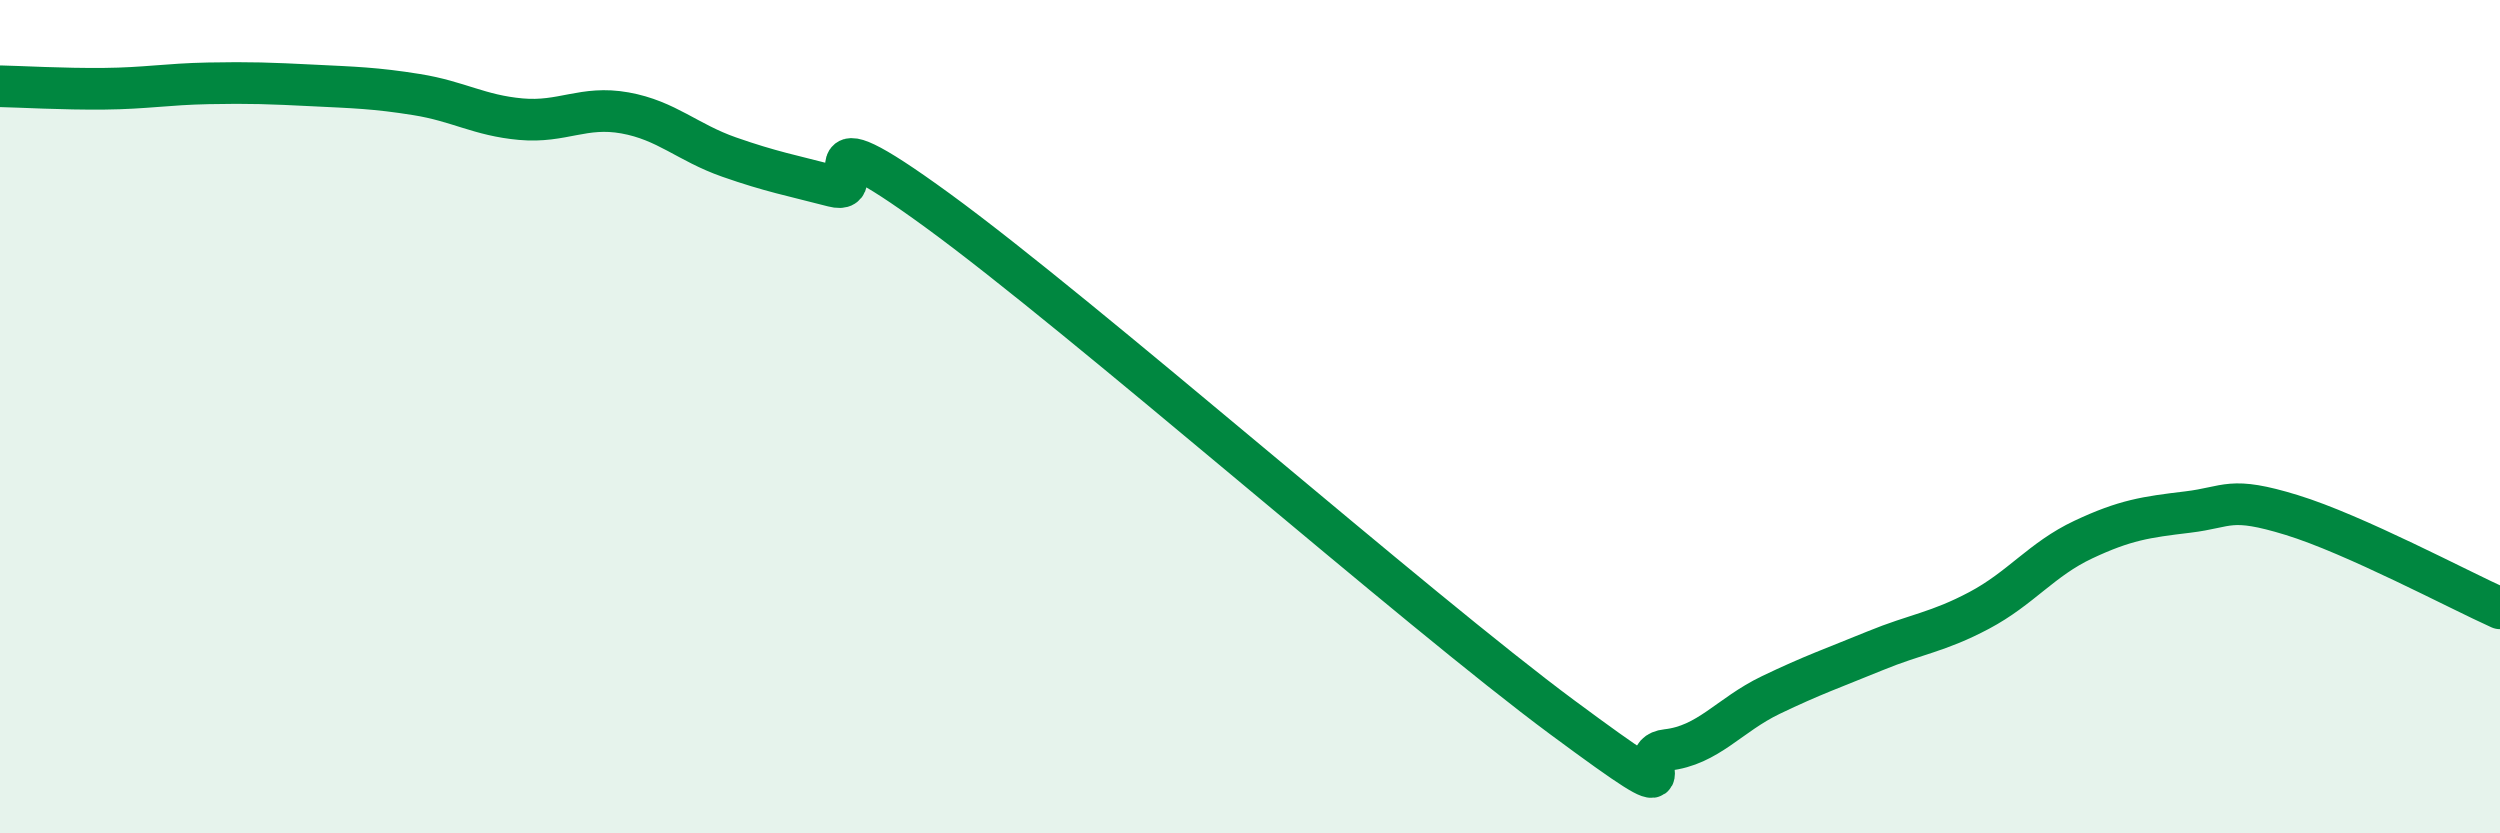
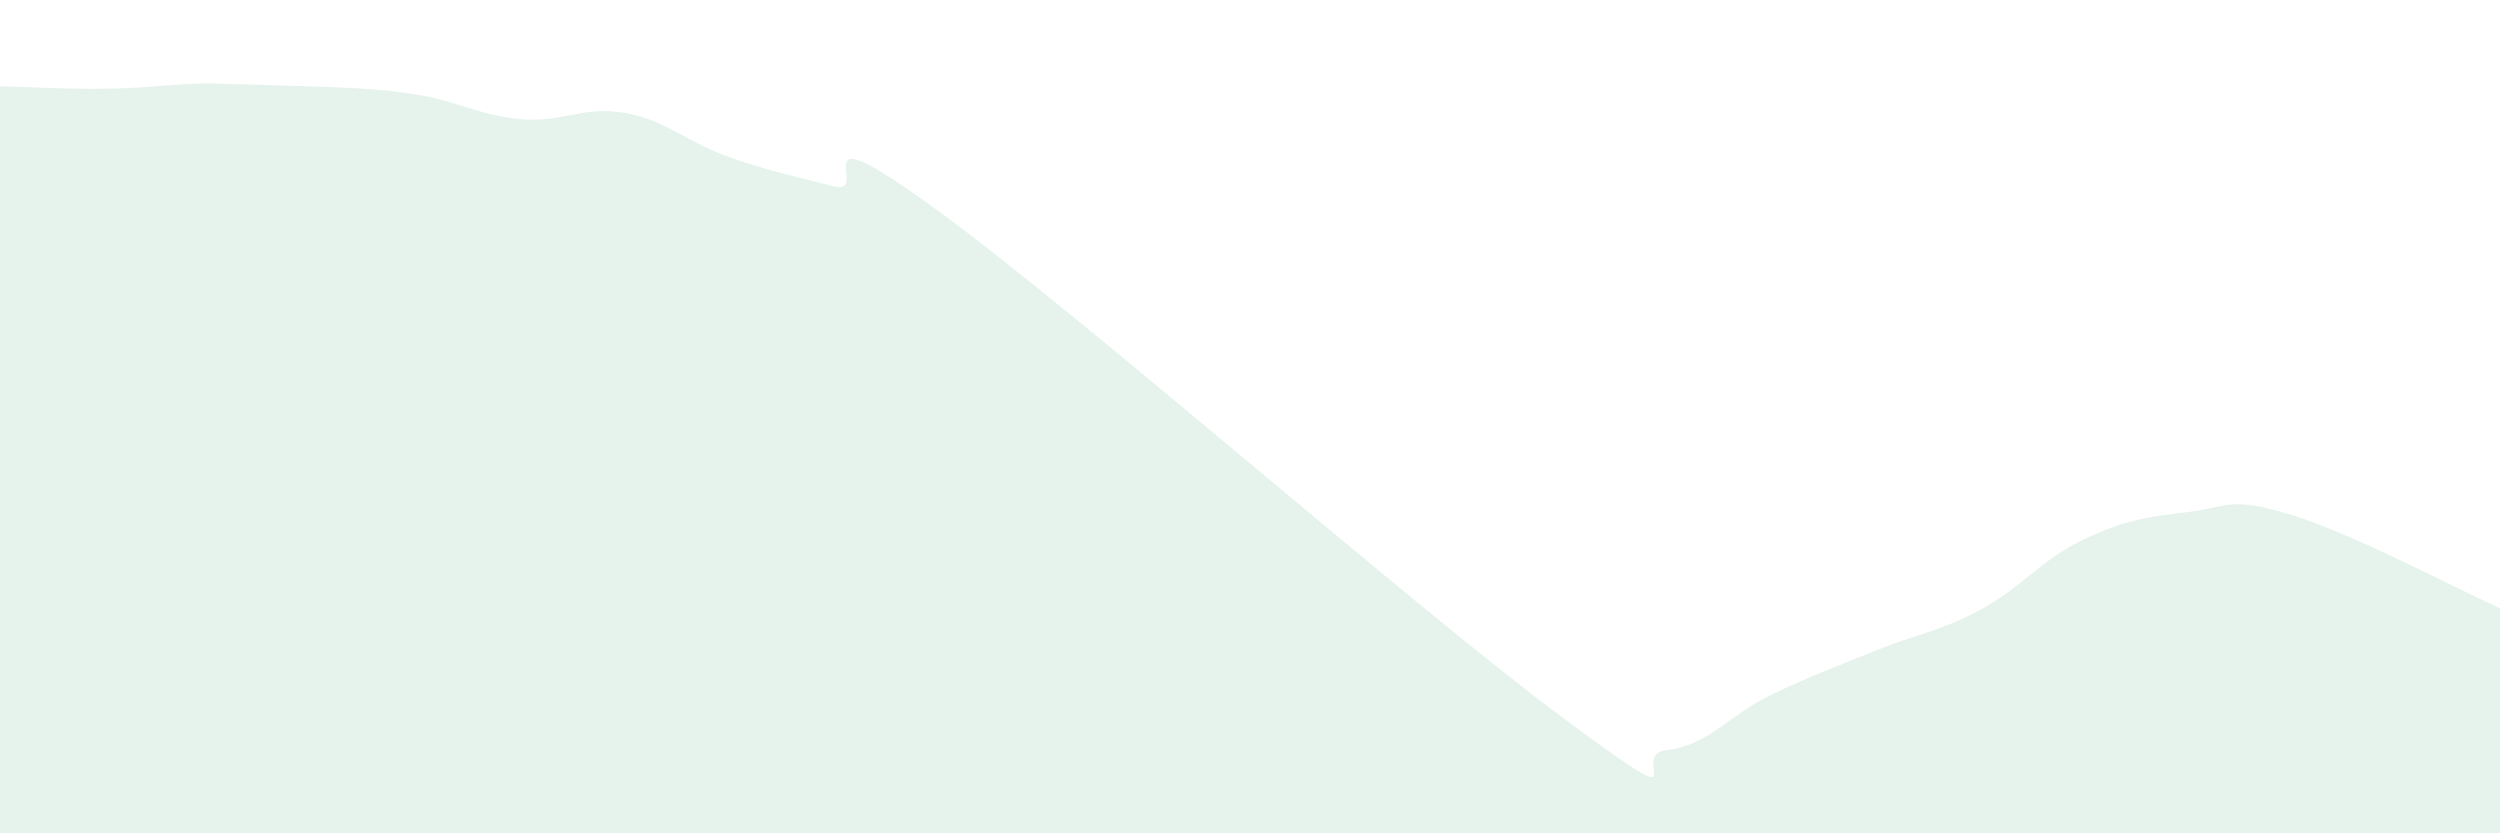
<svg xmlns="http://www.w3.org/2000/svg" width="60" height="20" viewBox="0 0 60 20">
-   <path d="M 0,2.07 C 0.5,2.08 1.5,2.14 2.5,2.13 C 3.5,2.12 4,2.02 5,2 C 6,1.98 6.5,2 7.5,2.05 C 8.5,2.1 9,2.11 10,2.27 C 11,2.43 11.5,2.77 12.5,2.86 C 13.5,2.95 14,2.53 15,2.71 C 16,2.89 16.5,3.42 17.5,3.77 C 18.5,4.12 19,4.21 20,4.47 C 21,4.73 19,2.5 22.5,5.05 C 26,7.6 34,14.63 37.5,17.22 C 41,19.81 39,18.11 40,18 C 41,17.89 41.5,17.16 42.5,16.68 C 43.5,16.2 44,16.03 45,15.62 C 46,15.21 46.5,15.18 47.5,14.65 C 48.5,14.12 49,13.42 50,12.95 C 51,12.48 51.5,12.41 52.5,12.29 C 53.5,12.17 53.5,11.9 55,12.36 C 56.5,12.82 59,14.15 60,14.6L60 20L0 20Z" fill="#008740" opacity="0.1" stroke-linecap="round" stroke-linejoin="round" />
-   <path d="M 0,2.07 C 0.5,2.08 1.5,2.14 2.5,2.13 C 3.5,2.12 4,2.02 5,2 C 6,1.98 6.5,2 7.5,2.05 C 8.5,2.1 9,2.11 10,2.27 C 11,2.43 11.5,2.77 12.5,2.86 C 13.5,2.95 14,2.53 15,2.71 C 16,2.89 16.5,3.42 17.5,3.77 C 18.5,4.12 19,4.21 20,4.47 C 21,4.73 19,2.5 22.5,5.05 C 26,7.6 34,14.63 37.5,17.22 C 41,19.81 39,18.11 40,18 C 41,17.89 41.5,17.16 42.5,16.68 C 43.5,16.2 44,16.03 45,15.62 C 46,15.21 46.5,15.18 47.5,14.65 C 48.5,14.12 49,13.42 50,12.95 C 51,12.48 51.5,12.41 52.5,12.29 C 53.5,12.17 53.5,11.9 55,12.36 C 56.5,12.82 59,14.15 60,14.6" stroke="#008740" stroke-width="1" fill="none" stroke-linecap="round" stroke-linejoin="round" />
+   <path d="M 0,2.07 C 0.5,2.08 1.5,2.14 2.5,2.13 C 3.5,2.12 4,2.02 5,2 C 8.5,2.1 9,2.11 10,2.27 C 11,2.43 11.5,2.77 12.5,2.86 C 13.5,2.95 14,2.53 15,2.71 C 16,2.89 16.5,3.42 17.5,3.77 C 18.5,4.12 19,4.21 20,4.47 C 21,4.73 19,2.5 22.5,5.05 C 26,7.6 34,14.63 37.5,17.22 C 41,19.81 39,18.11 40,18 C 41,17.89 41.5,17.16 42.5,16.68 C 43.5,16.2 44,16.03 45,15.62 C 46,15.21 46.5,15.18 47.5,14.65 C 48.5,14.12 49,13.42 50,12.95 C 51,12.48 51.5,12.41 52.5,12.29 C 53.5,12.17 53.5,11.9 55,12.36 C 56.5,12.82 59,14.15 60,14.6L60 20L0 20Z" fill="#008740" opacity="0.1" stroke-linecap="round" stroke-linejoin="round" />
</svg>